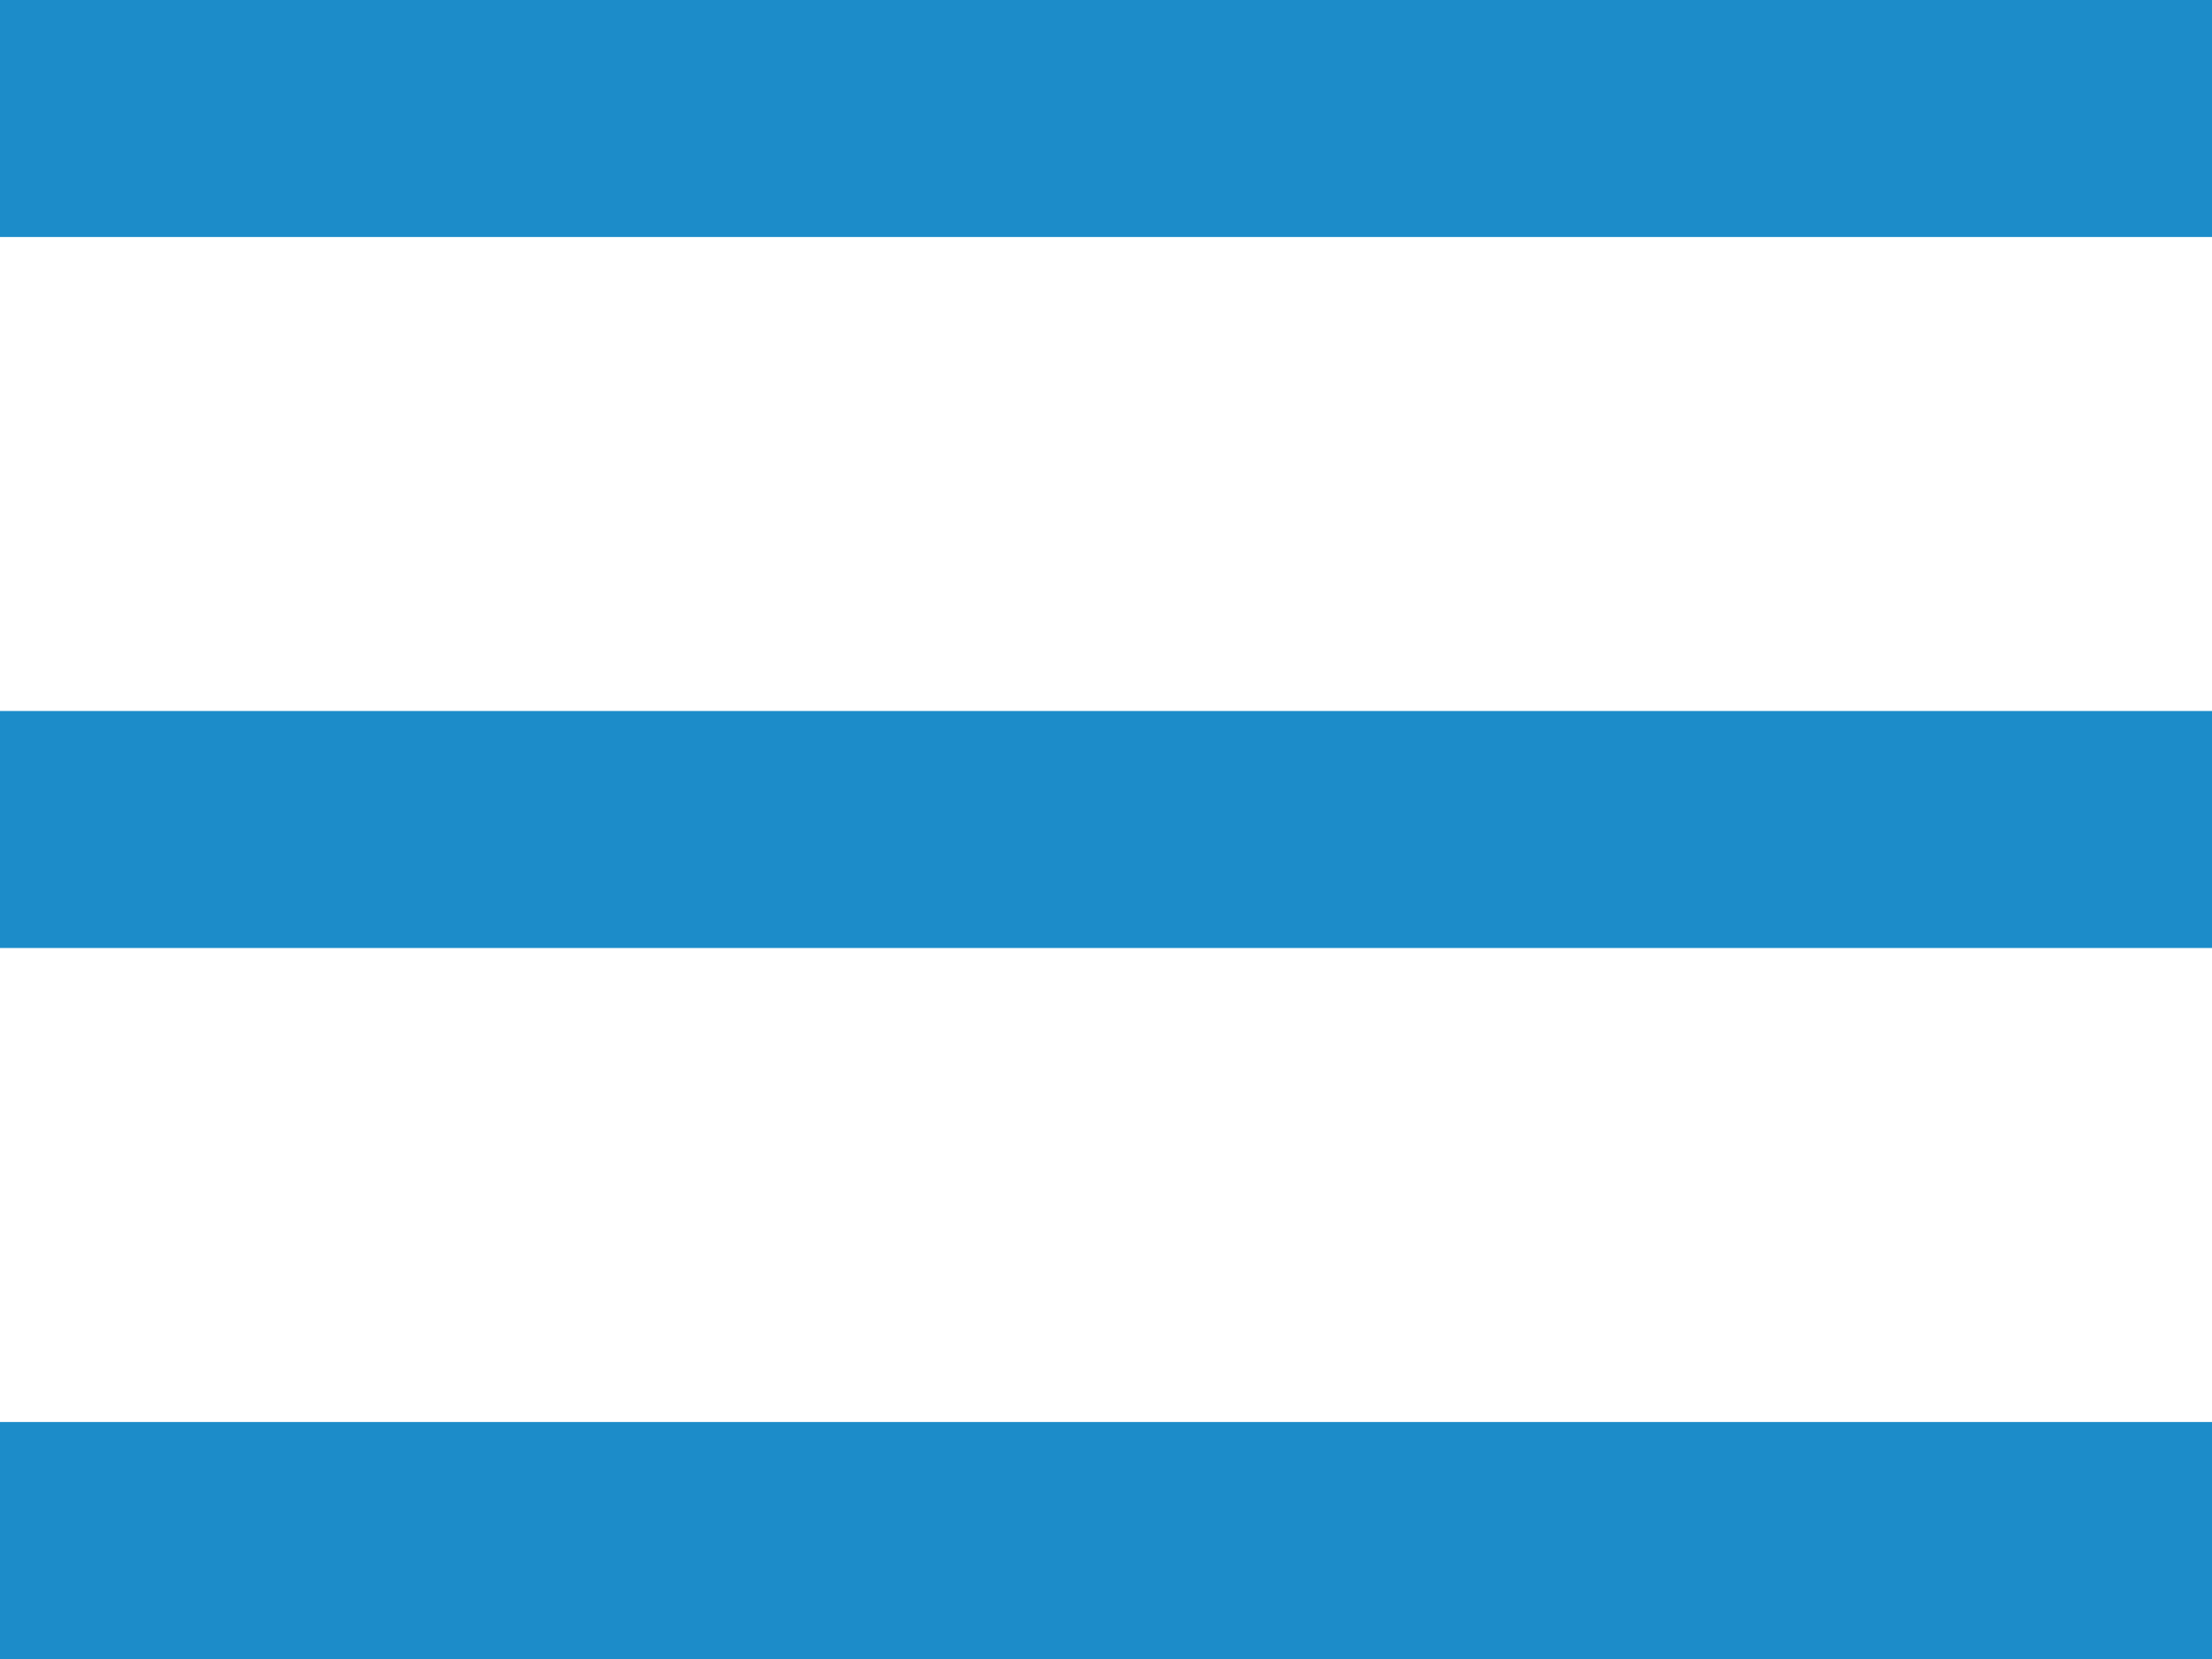
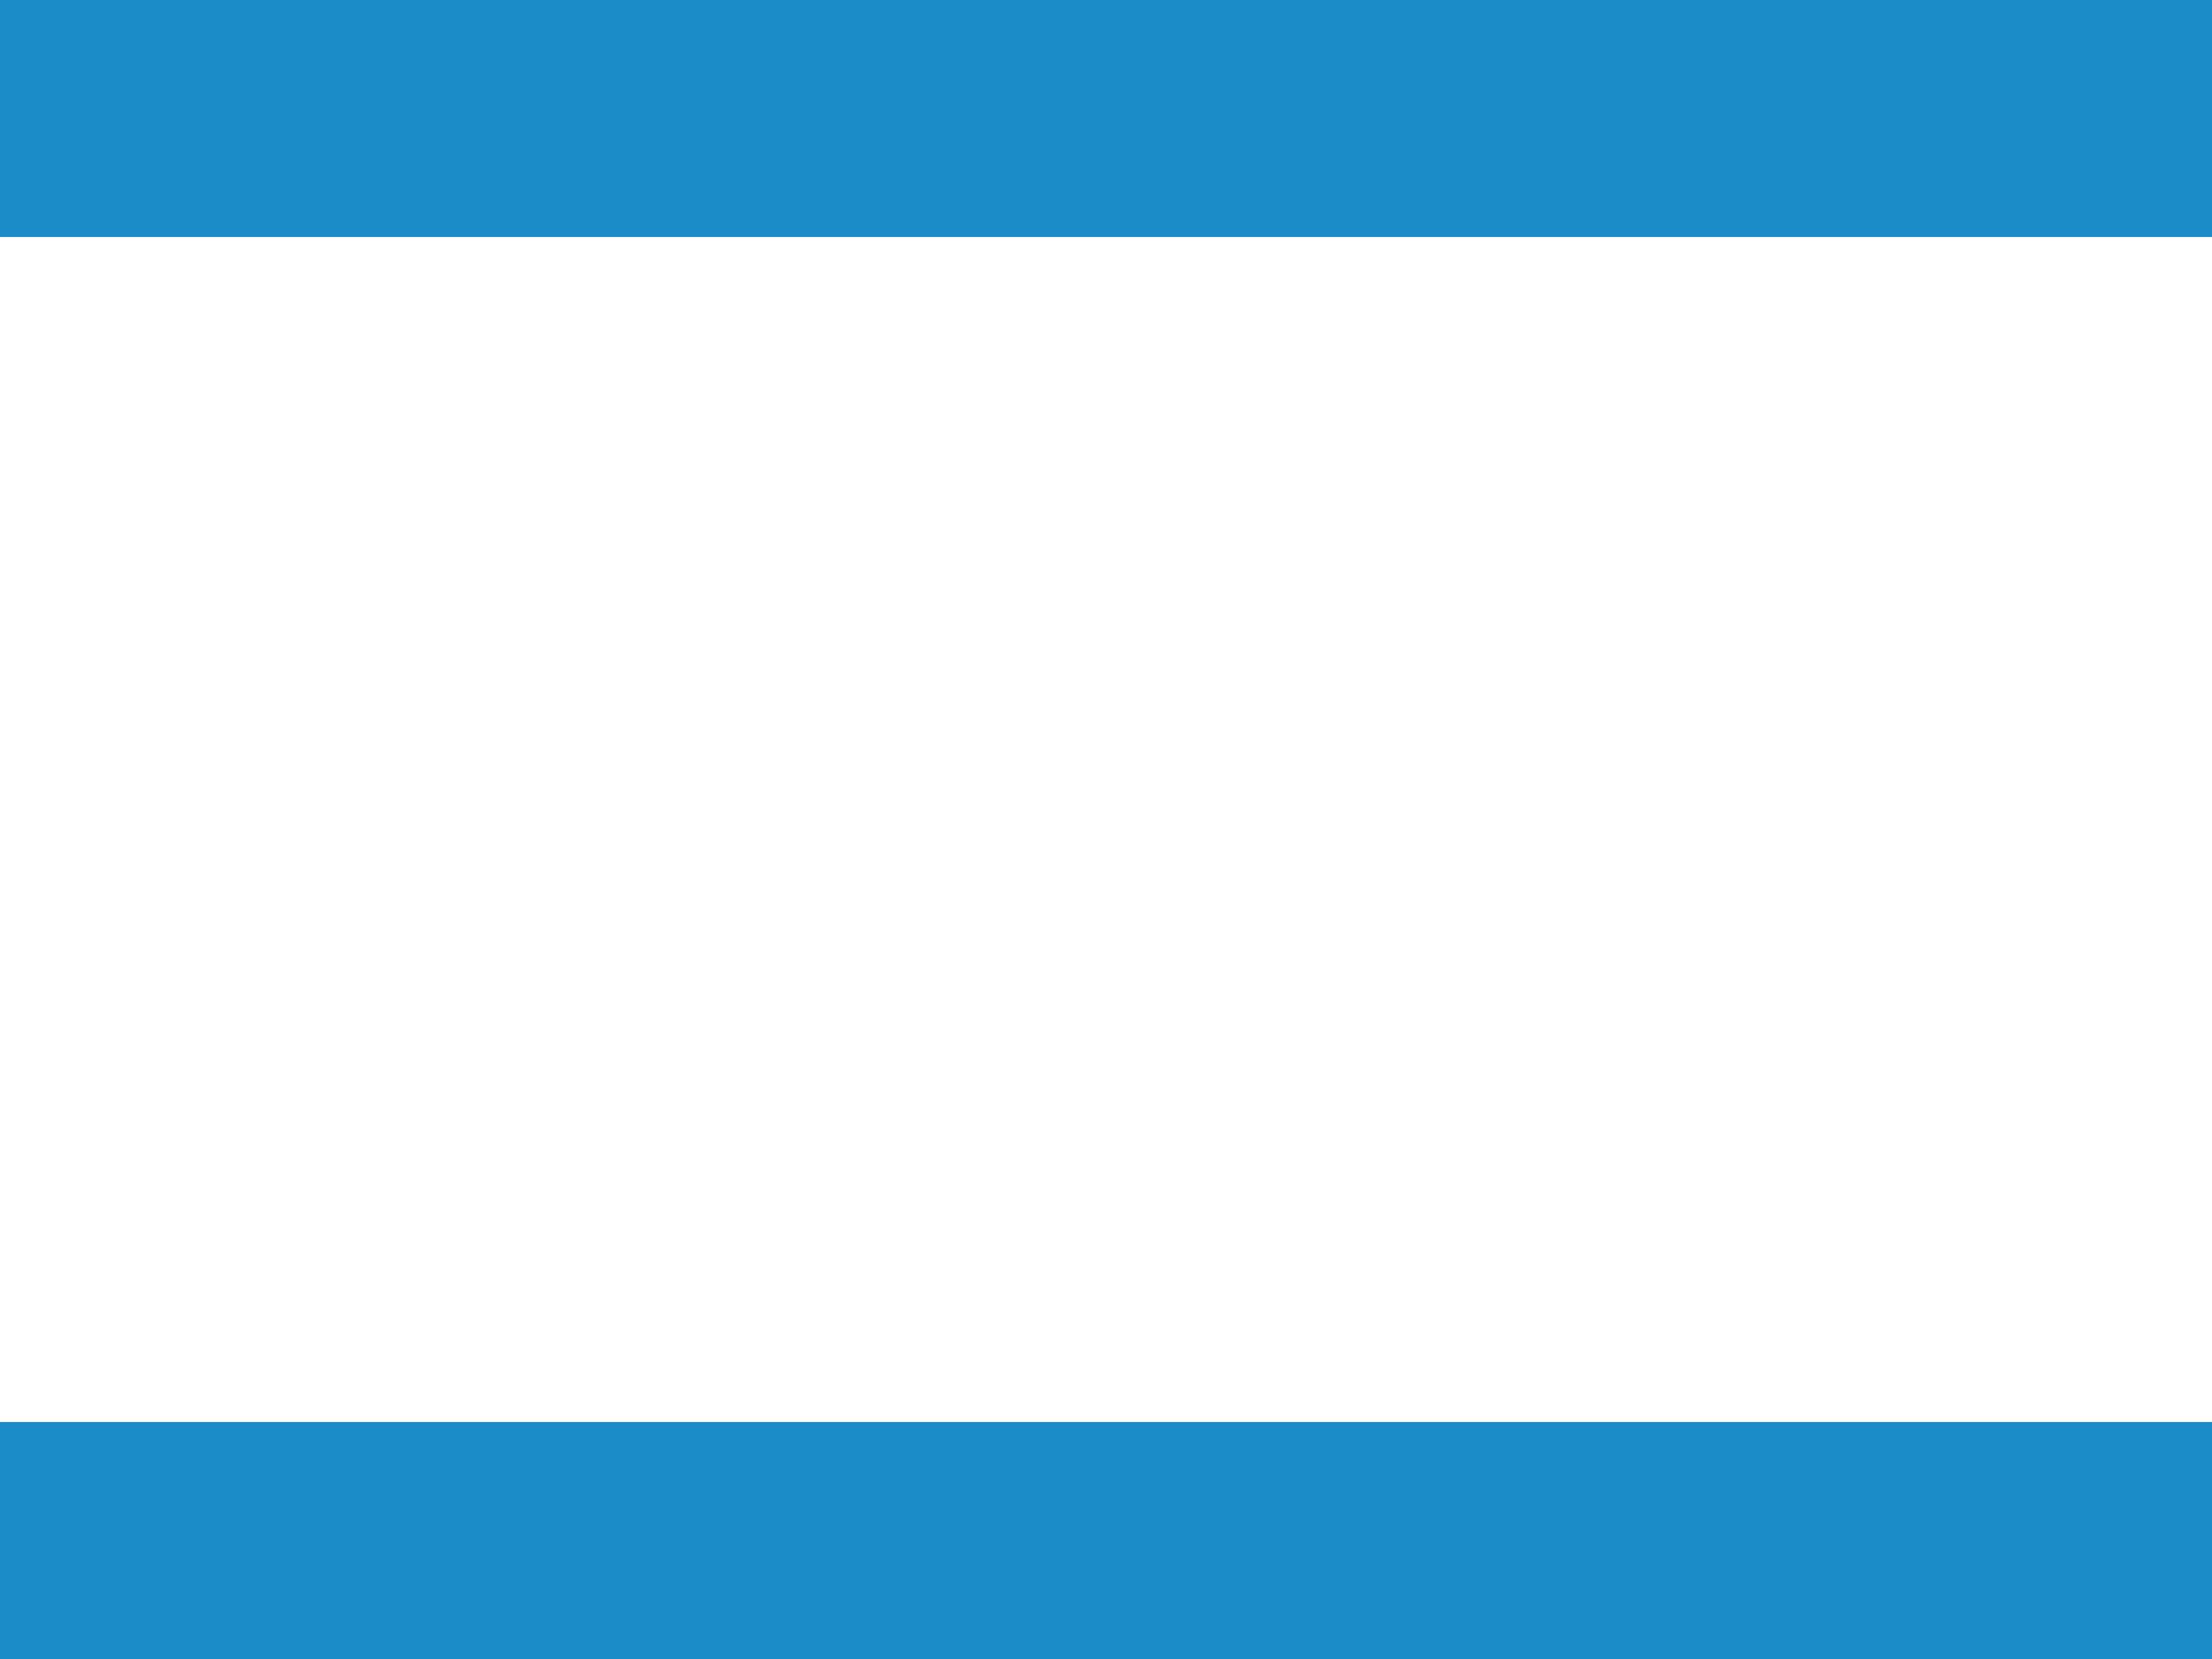
<svg xmlns="http://www.w3.org/2000/svg" width="28" height="21" viewBox="0 0 28 21" fill="none">
  <rect y="18" width="28" height="3" fill="#1C8CC9" />
-   <rect y="9" width="28" height="3" fill="#1C8CC9" />
  <rect width="28" height="3" fill="#1C8CC9" />
</svg>